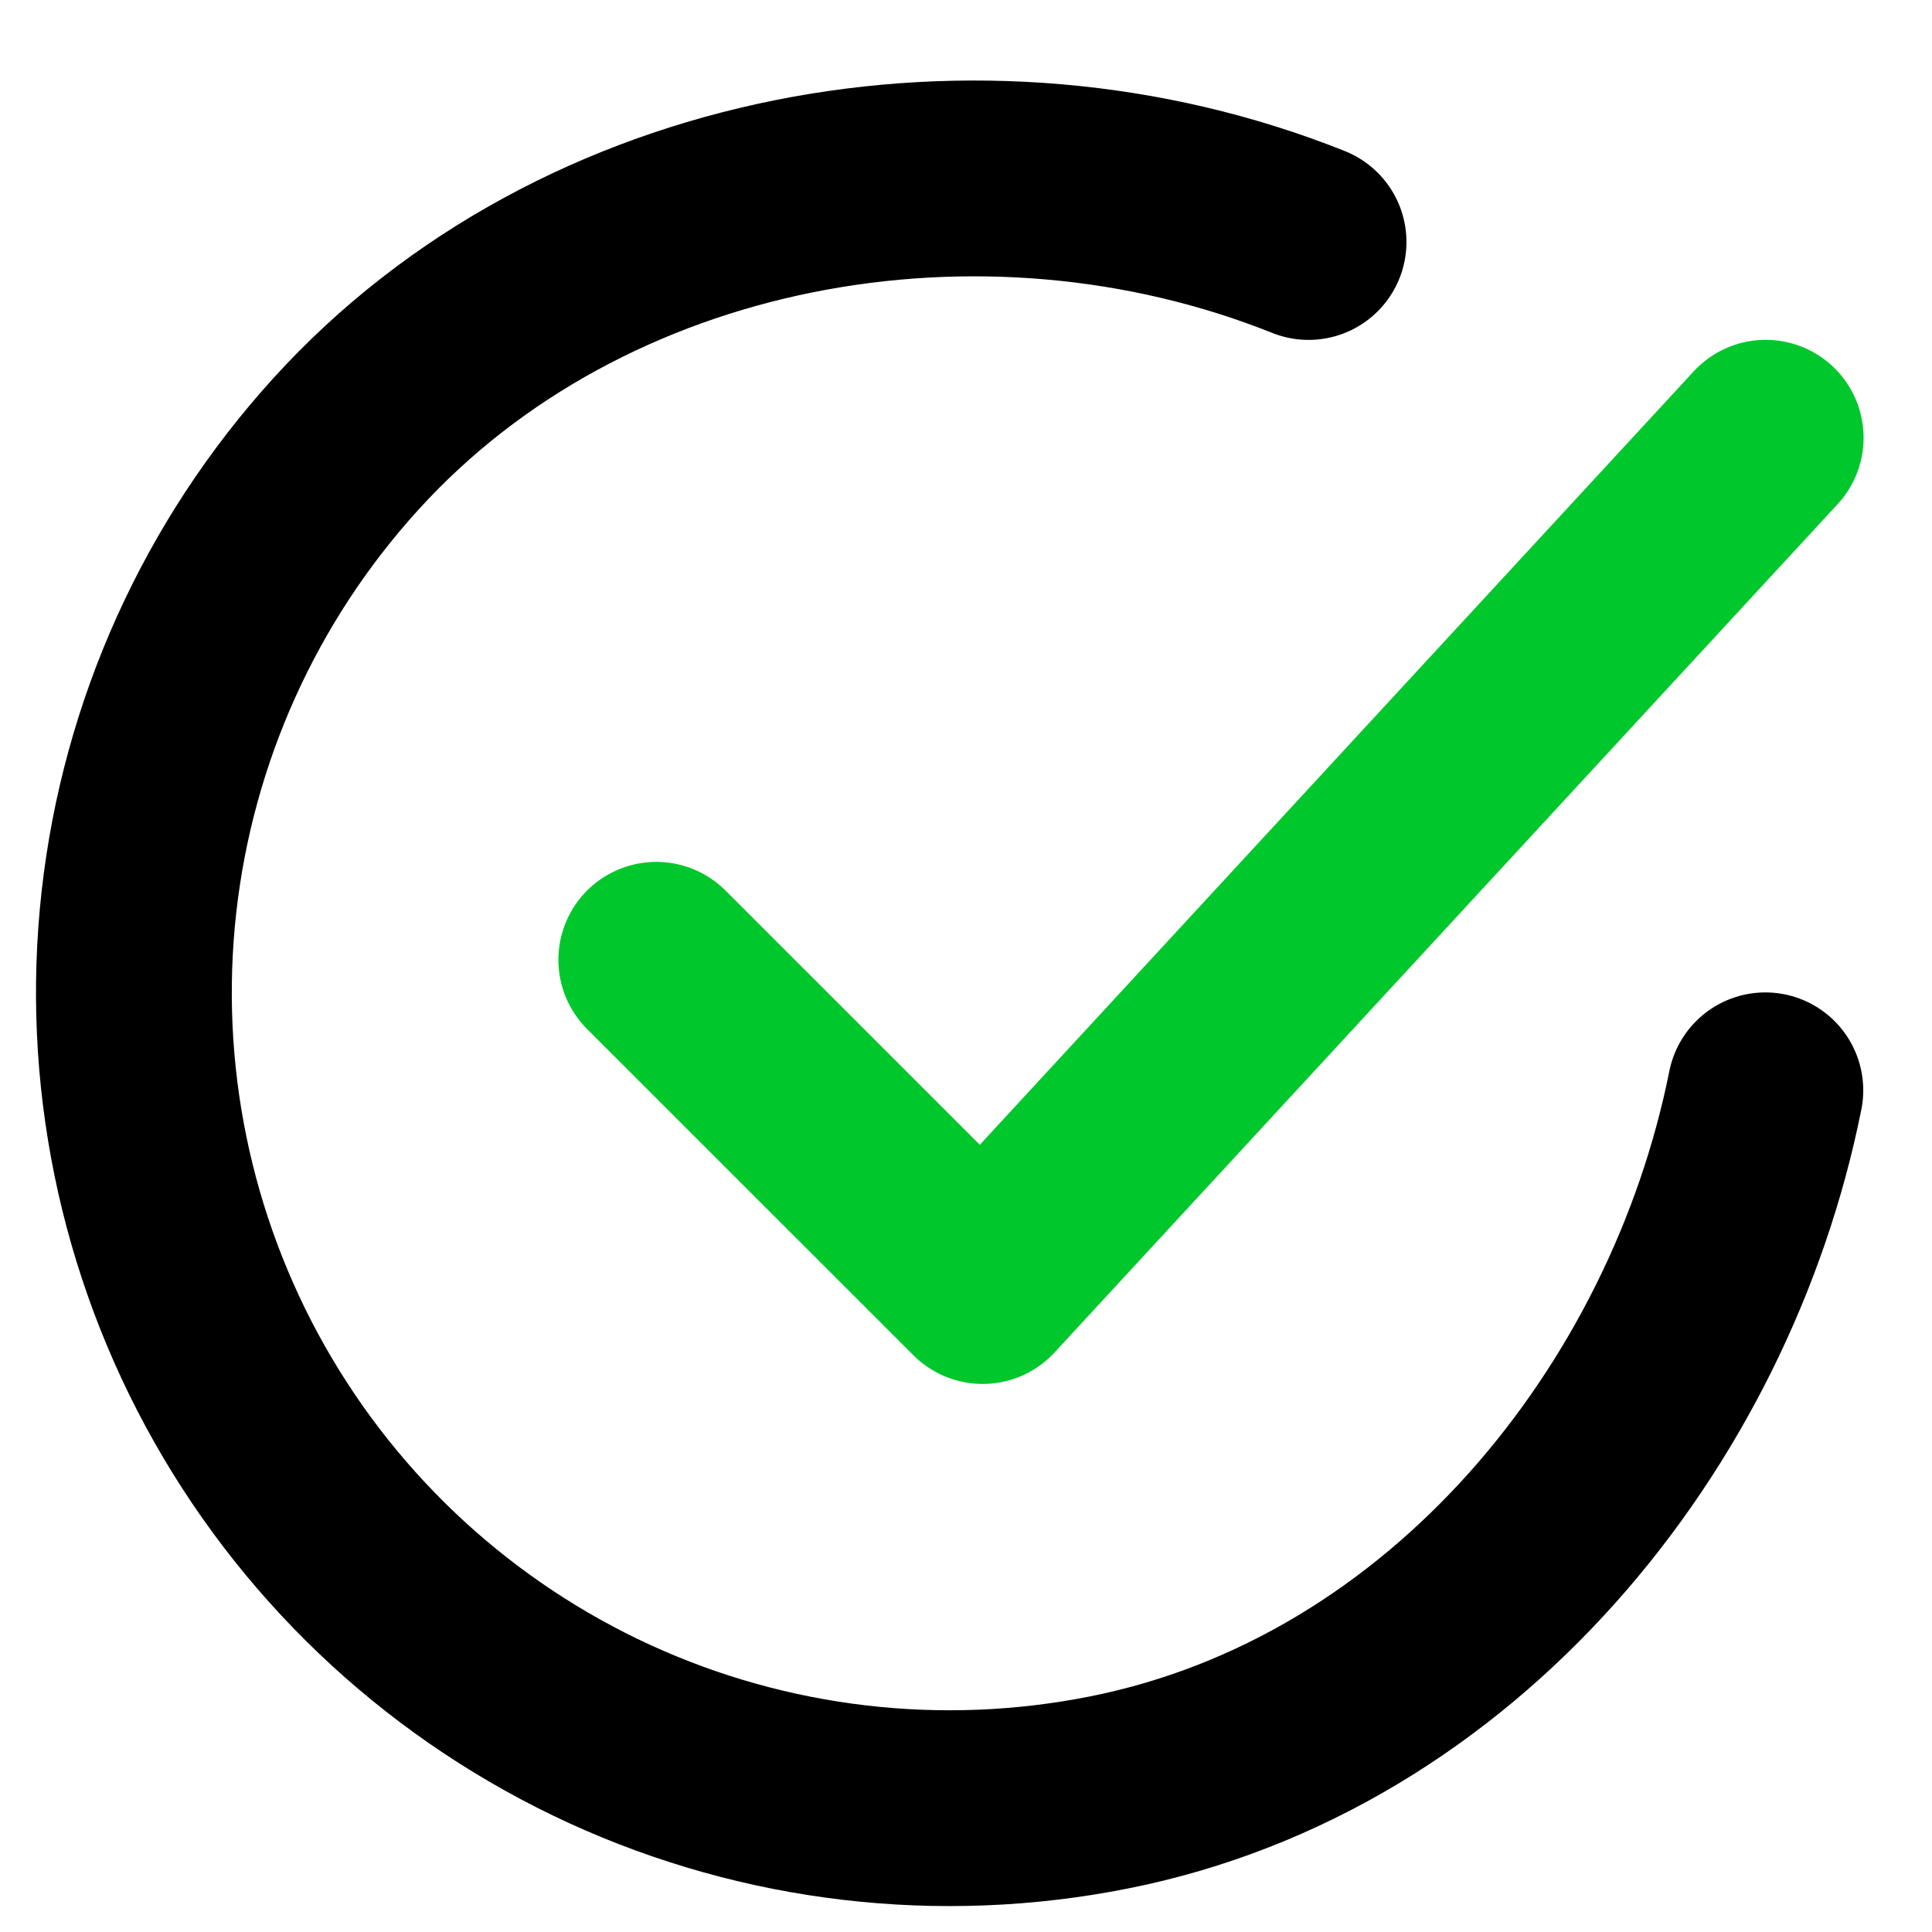
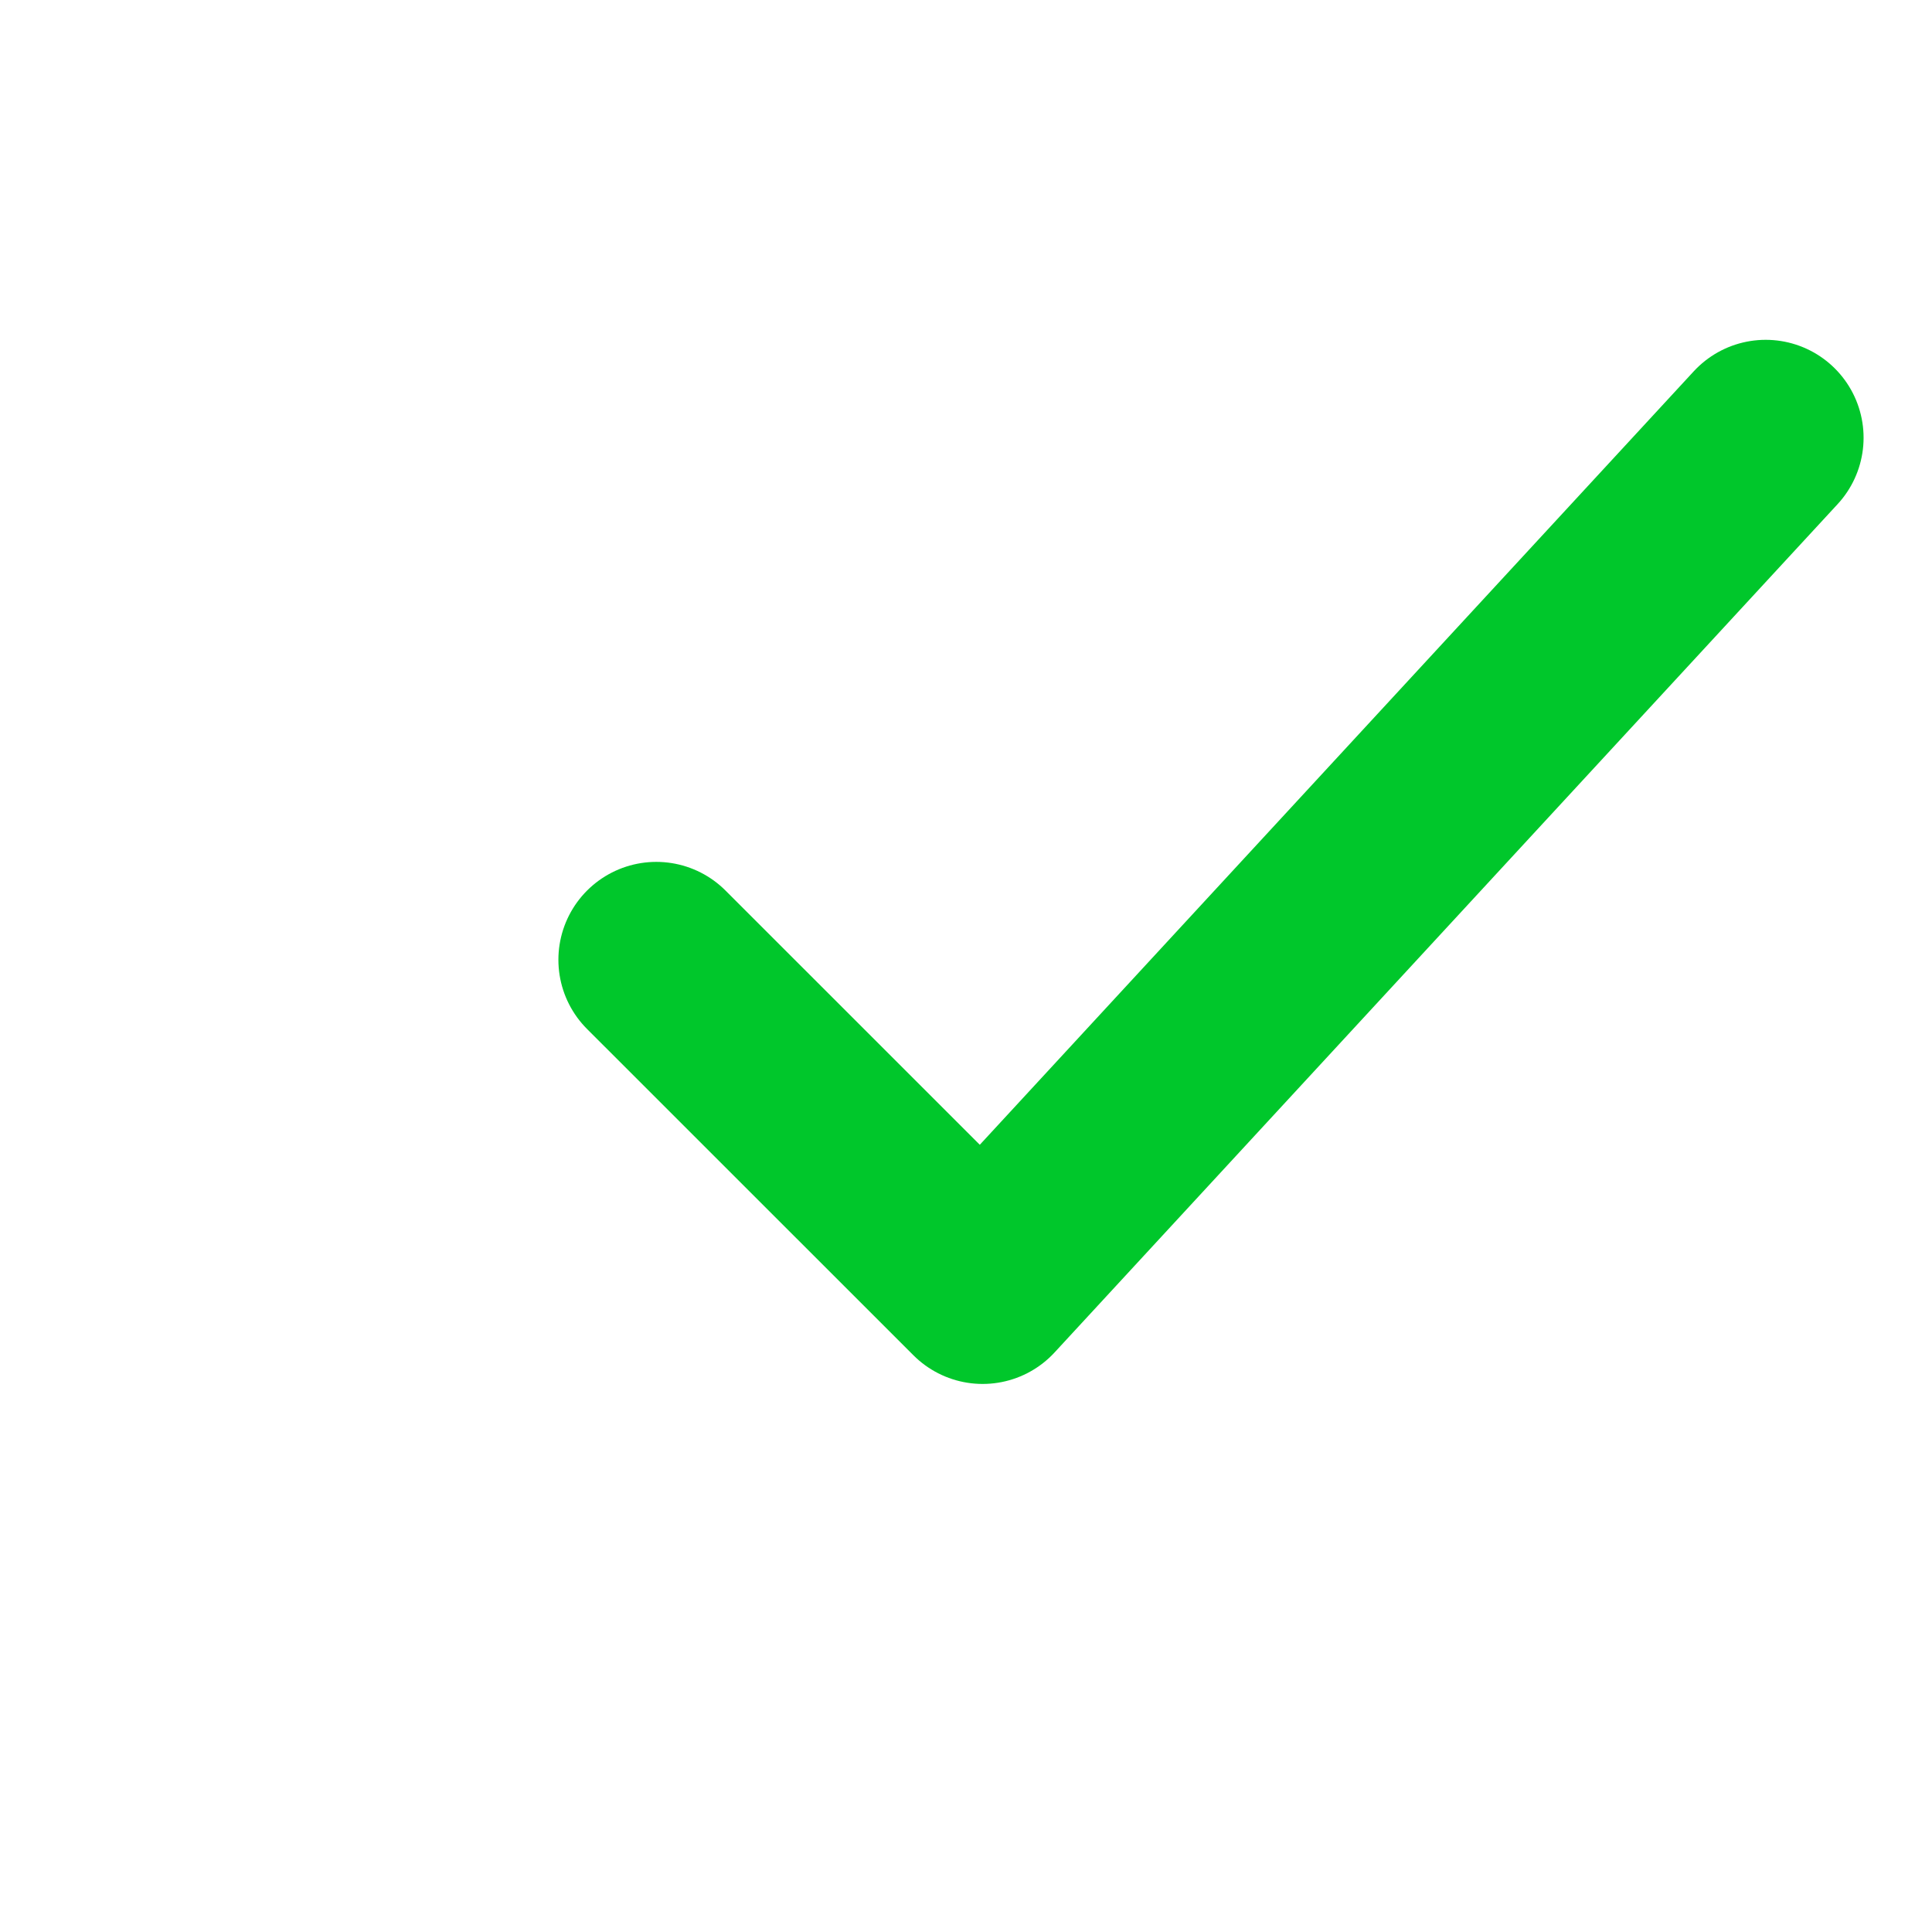
<svg xmlns="http://www.w3.org/2000/svg" width="23" height="23" viewBox="0 0 23 23" fill="none">
-   <path d="M21.016 12.98C20.239 16.864 17.311 20.522 13.201 21.339C11.197 21.738 9.118 21.495 7.26 20.644C5.402 19.792 3.86 18.377 2.853 16.598C1.847 14.82 1.427 12.769 1.654 10.738C1.881 8.707 2.742 6.799 4.117 5.286C6.935 2.182 11.694 1.328 15.578 2.881" stroke="black" stroke-width="2.331" stroke-linecap="round" stroke-linejoin="round" />
  <path d="M7.813 11.426L11.698 15.31L21.02 5.211" stroke="#00C72B" stroke-width="2.331" stroke-linecap="round" stroke-linejoin="round" />
</svg>